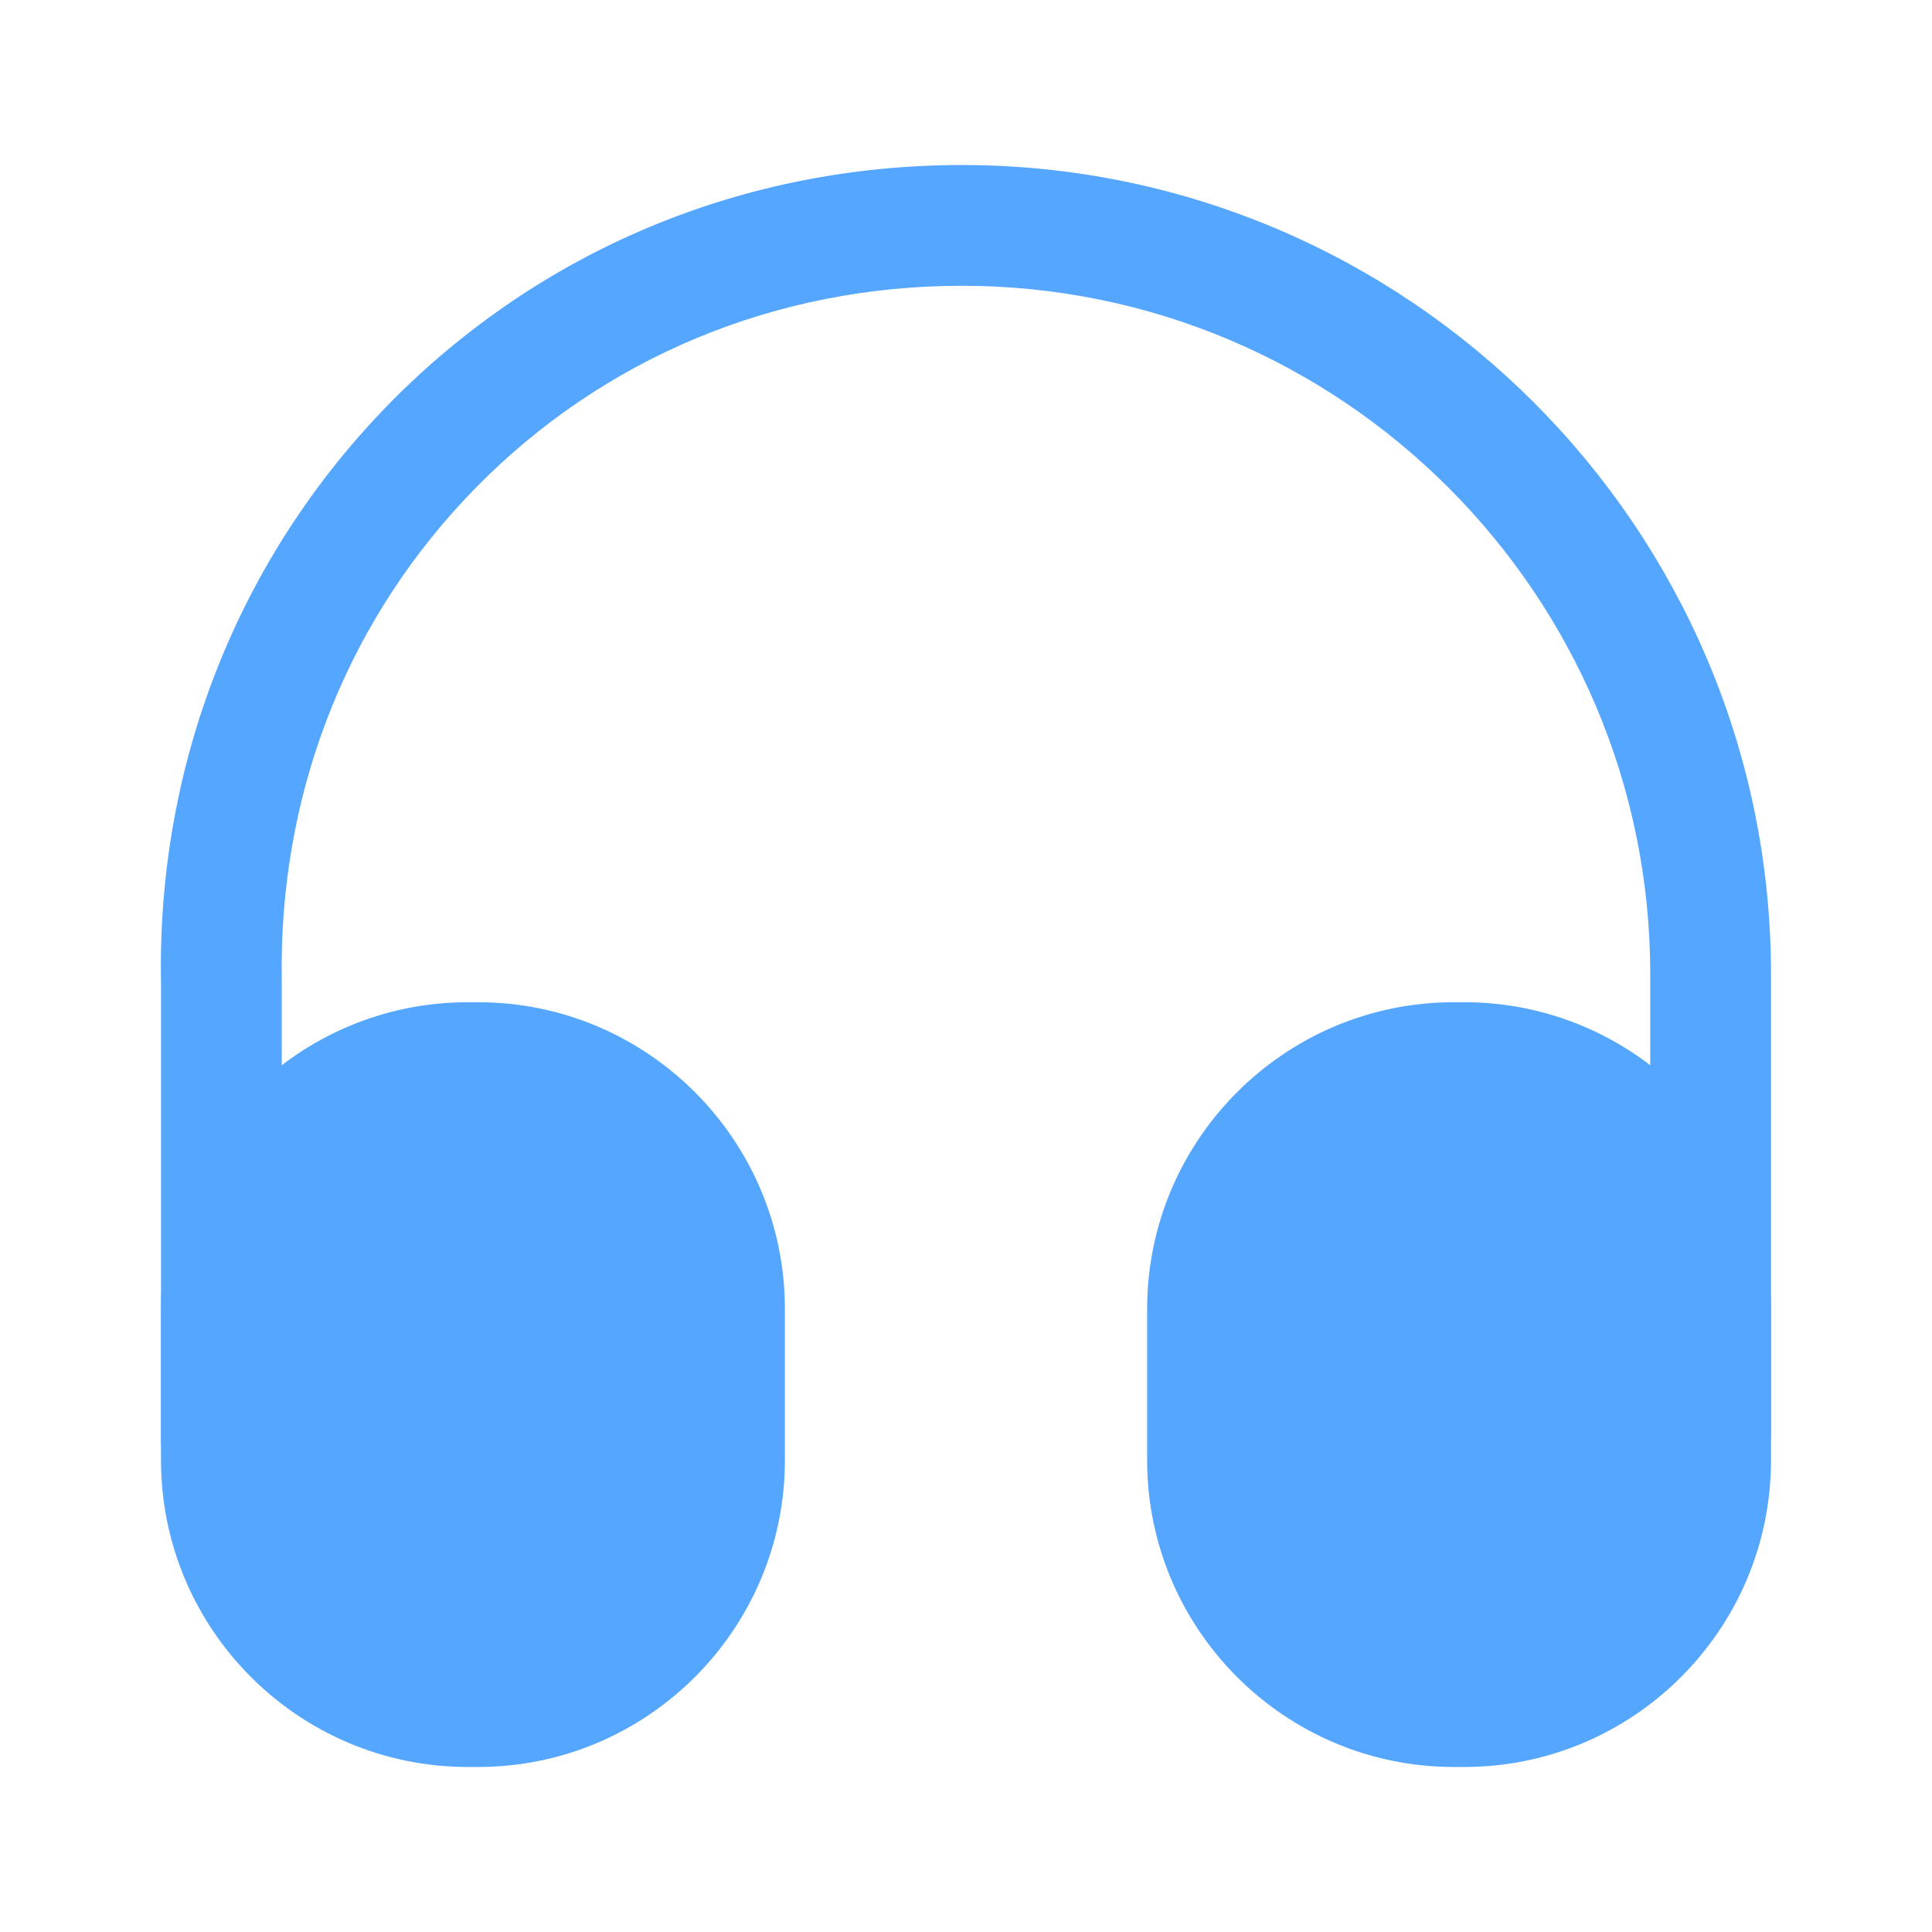
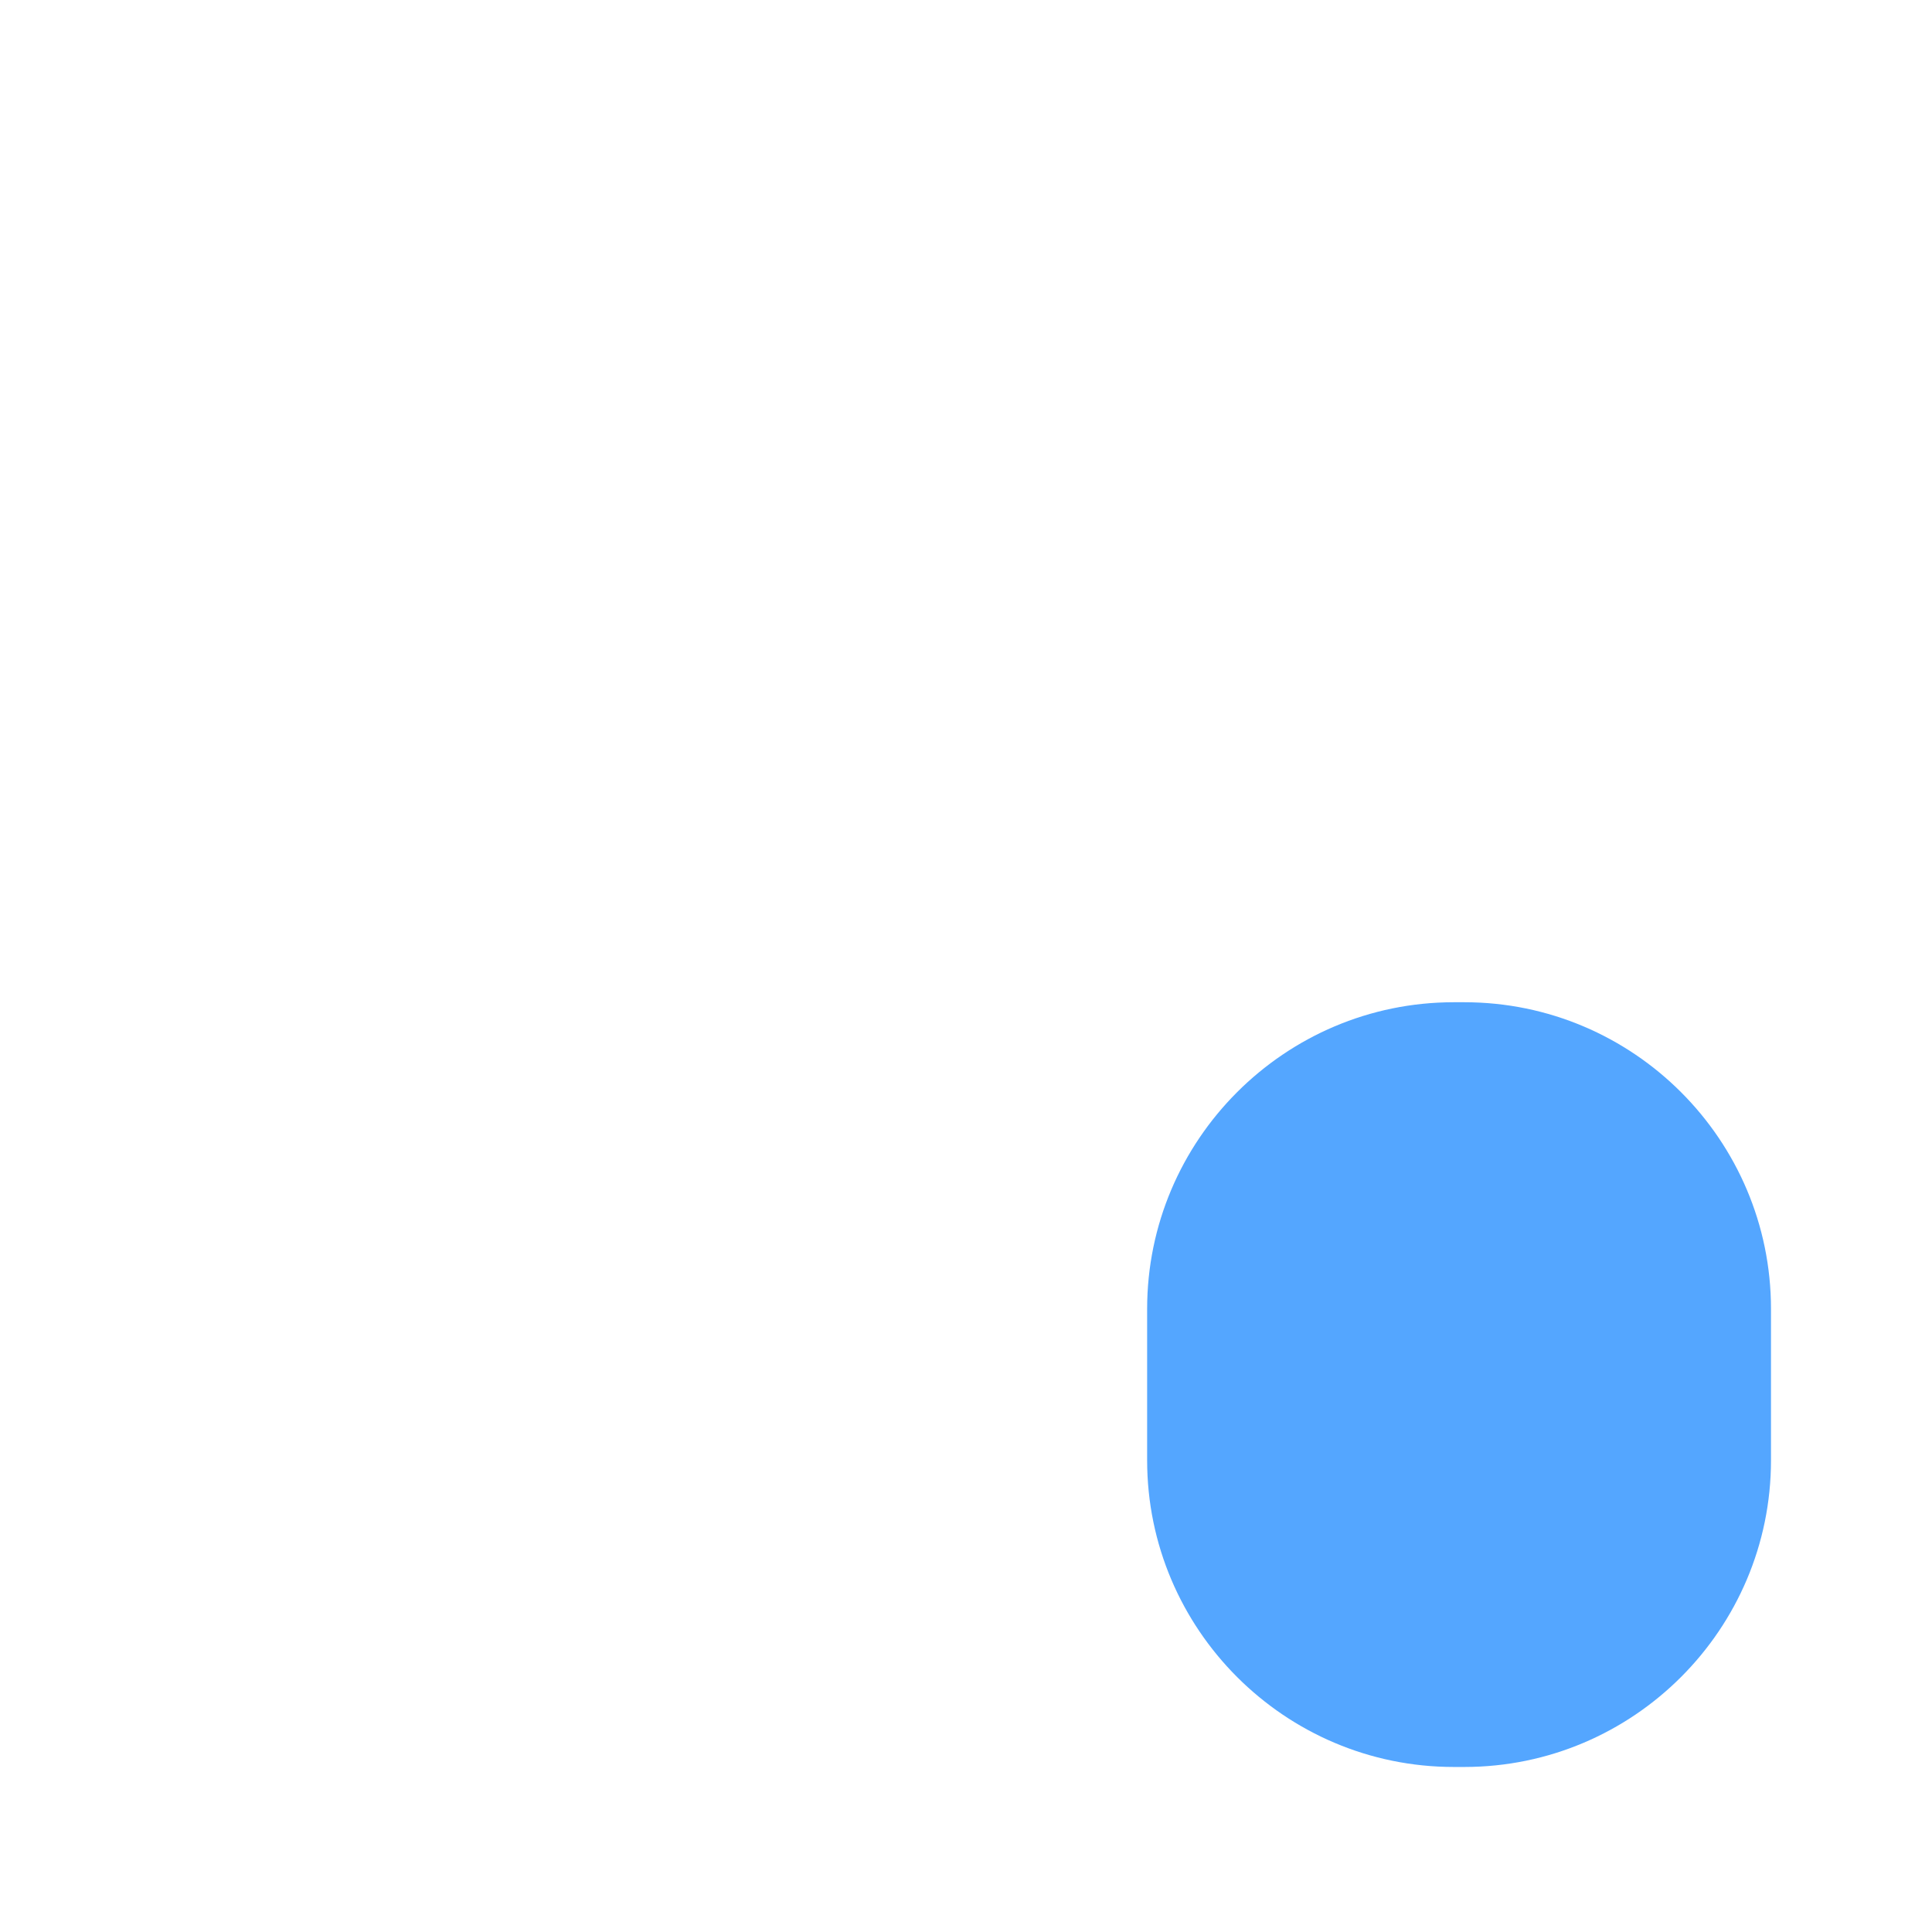
<svg xmlns="http://www.w3.org/2000/svg" width="74" height="74" viewBox="0 0 74 74" fill="none">
-   <path d="M6.667 37.607C6.515 29.384 9.578 21.621 15.279 15.798C20.981 10.006 28.622 6.821 36.846 6.821C53.651 6.821 67.333 20.503 67.333 37.308V54.883C67.333 55.871 66.508 56.696 65.52 56.696C64.533 56.696 63.708 55.871 63.708 54.883V37.308C63.708 22.51 51.675 10.446 36.846 10.446C29.591 10.446 22.863 13.242 17.865 18.334C12.993 23.298 10.335 29.855 10.288 36.882L10.292 37.564V55.161C10.292 56.188 9.49 57.004 8.479 57.005C7.492 57.005 6.667 56.18 6.667 55.192V37.607Z" fill="#54A6FF" stroke="#54A6FF" />
-   <path d="M18.315 38.388H17.915C11.44 38.388 6.167 43.66 6.167 50.135V55.932C6.167 62.407 11.44 67.679 17.915 67.679H18.315C24.79 67.679 30.063 62.407 30.063 55.932V50.135C30.063 43.66 24.79 38.388 18.315 38.388Z" fill="#54A6FF" />
  <path d="M56.086 38.388H55.685C49.21 38.388 43.938 43.66 43.938 50.135V55.932C43.938 62.407 49.21 67.679 55.685 67.679H56.086C62.561 67.679 67.833 62.407 67.833 55.932V50.135C67.833 43.66 62.561 38.388 56.086 38.388Z" fill="#54A6FF" />
</svg>